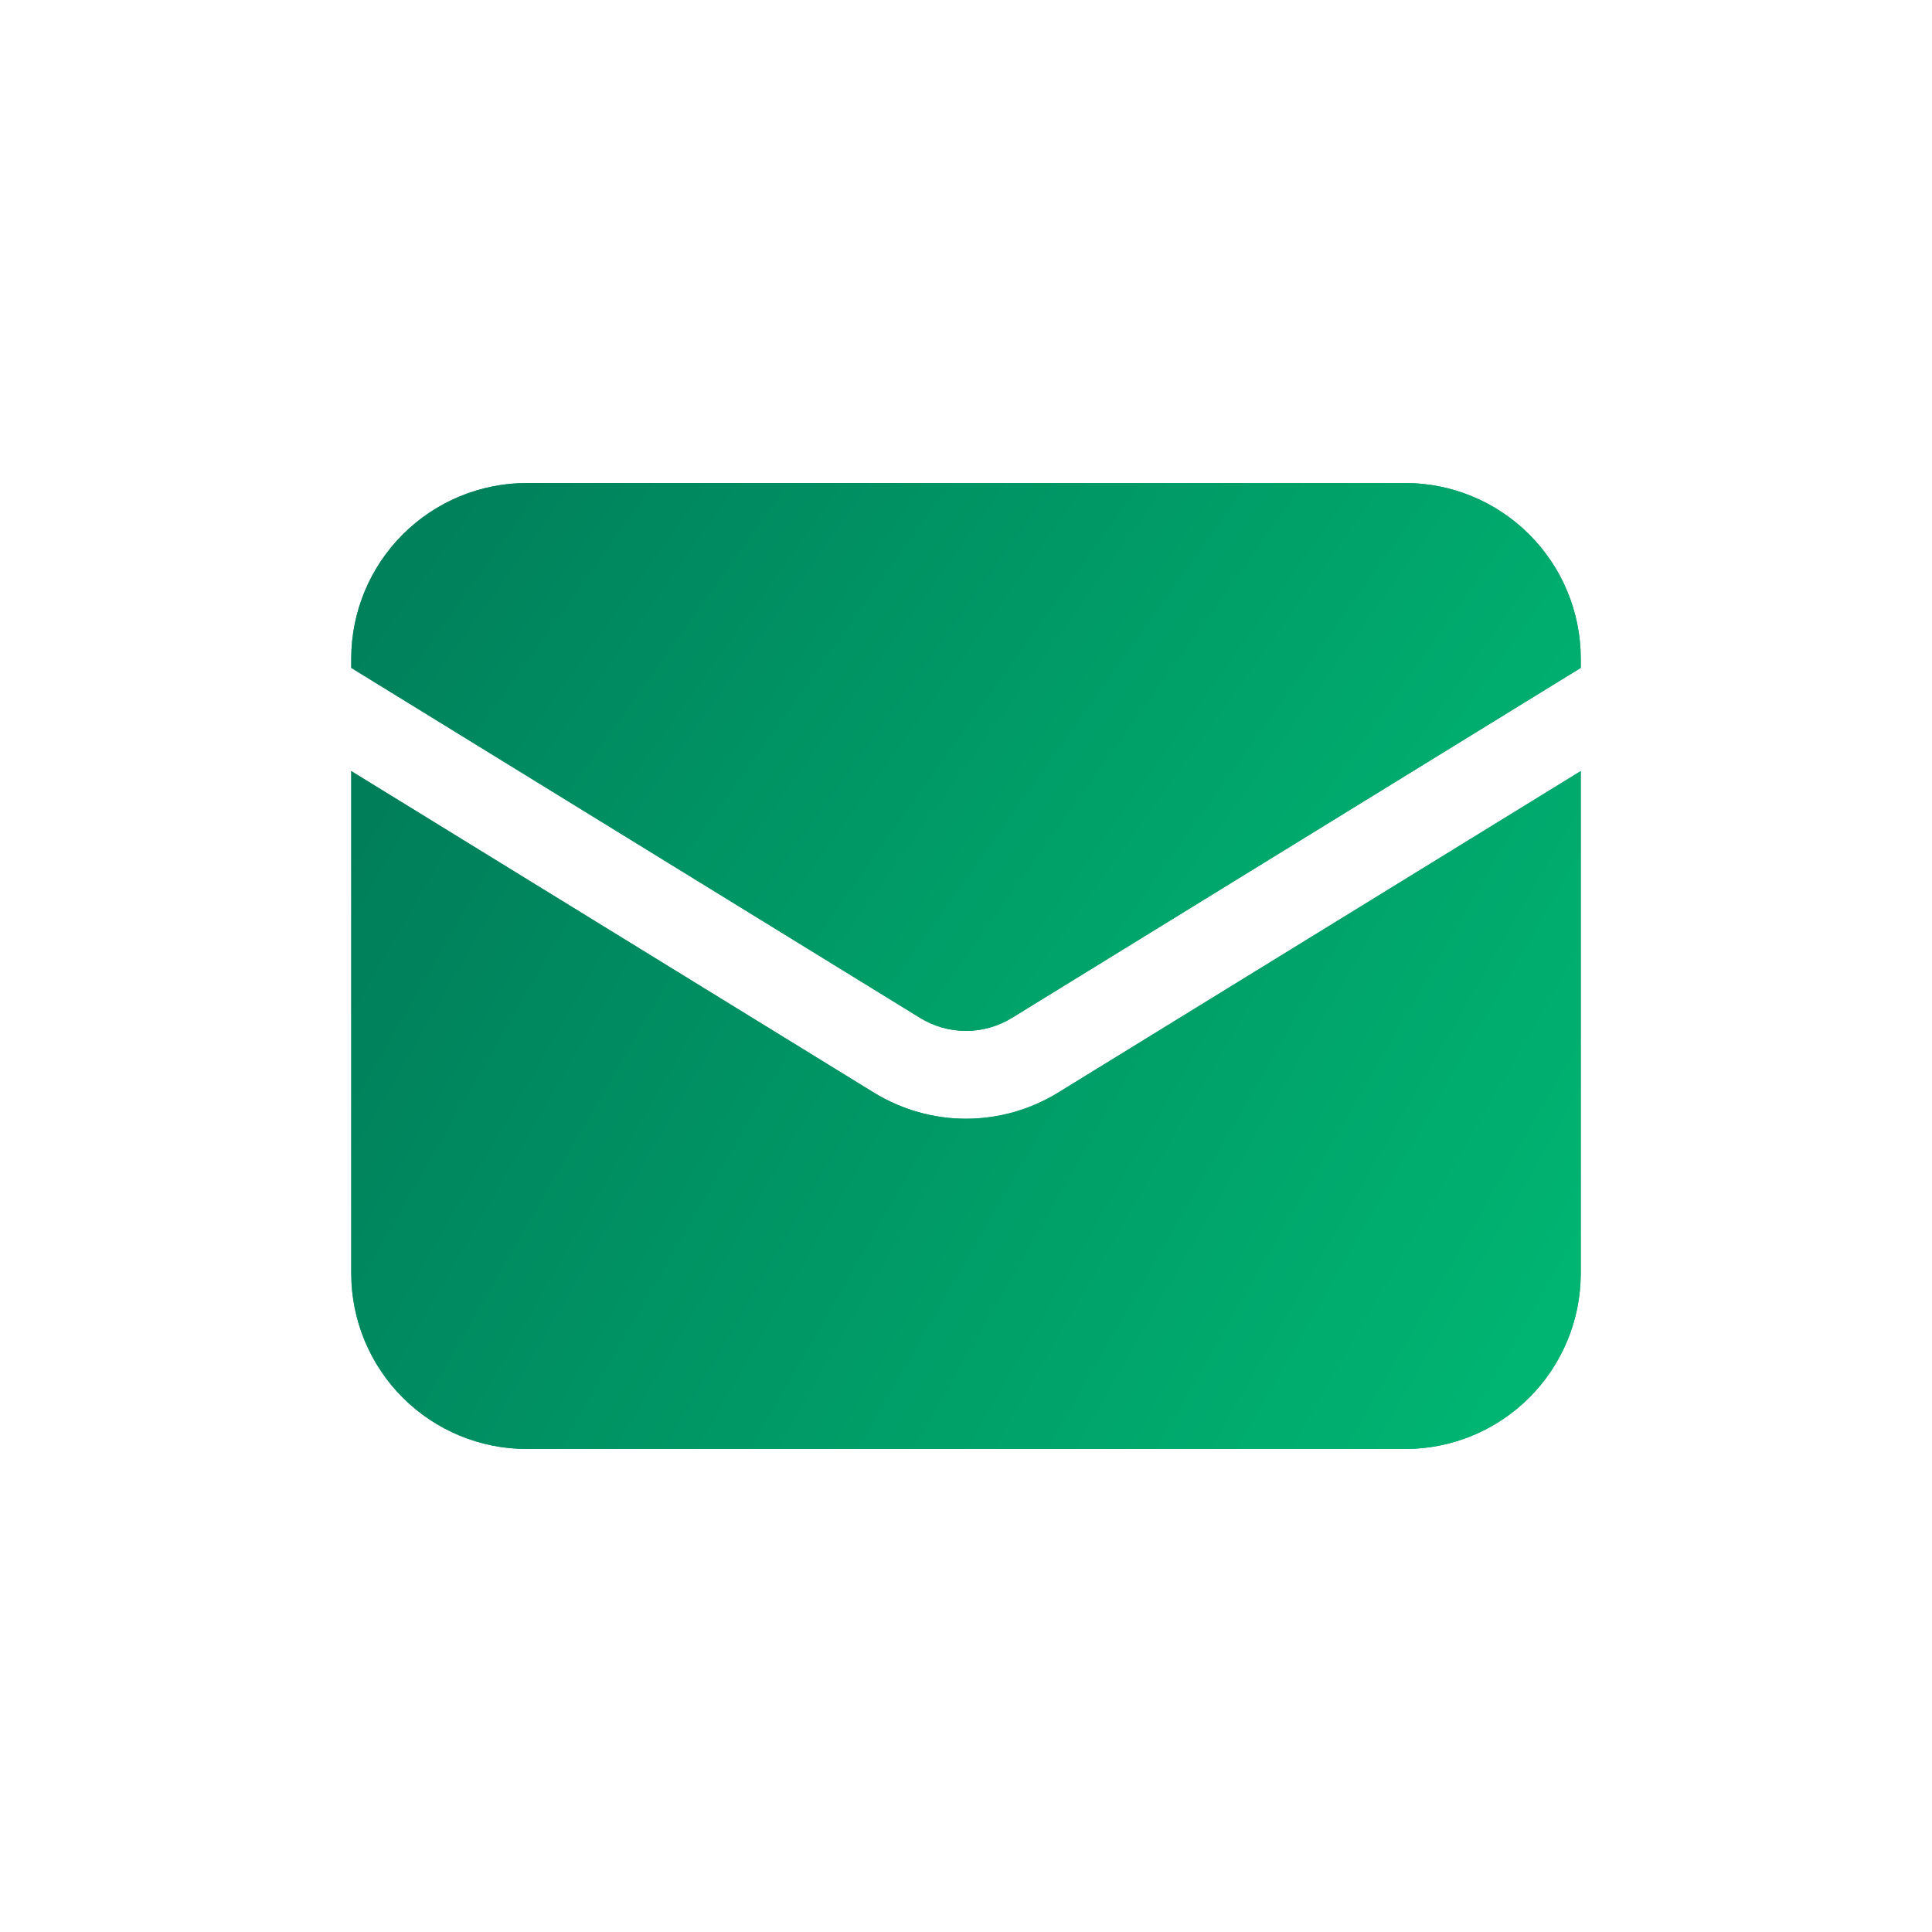
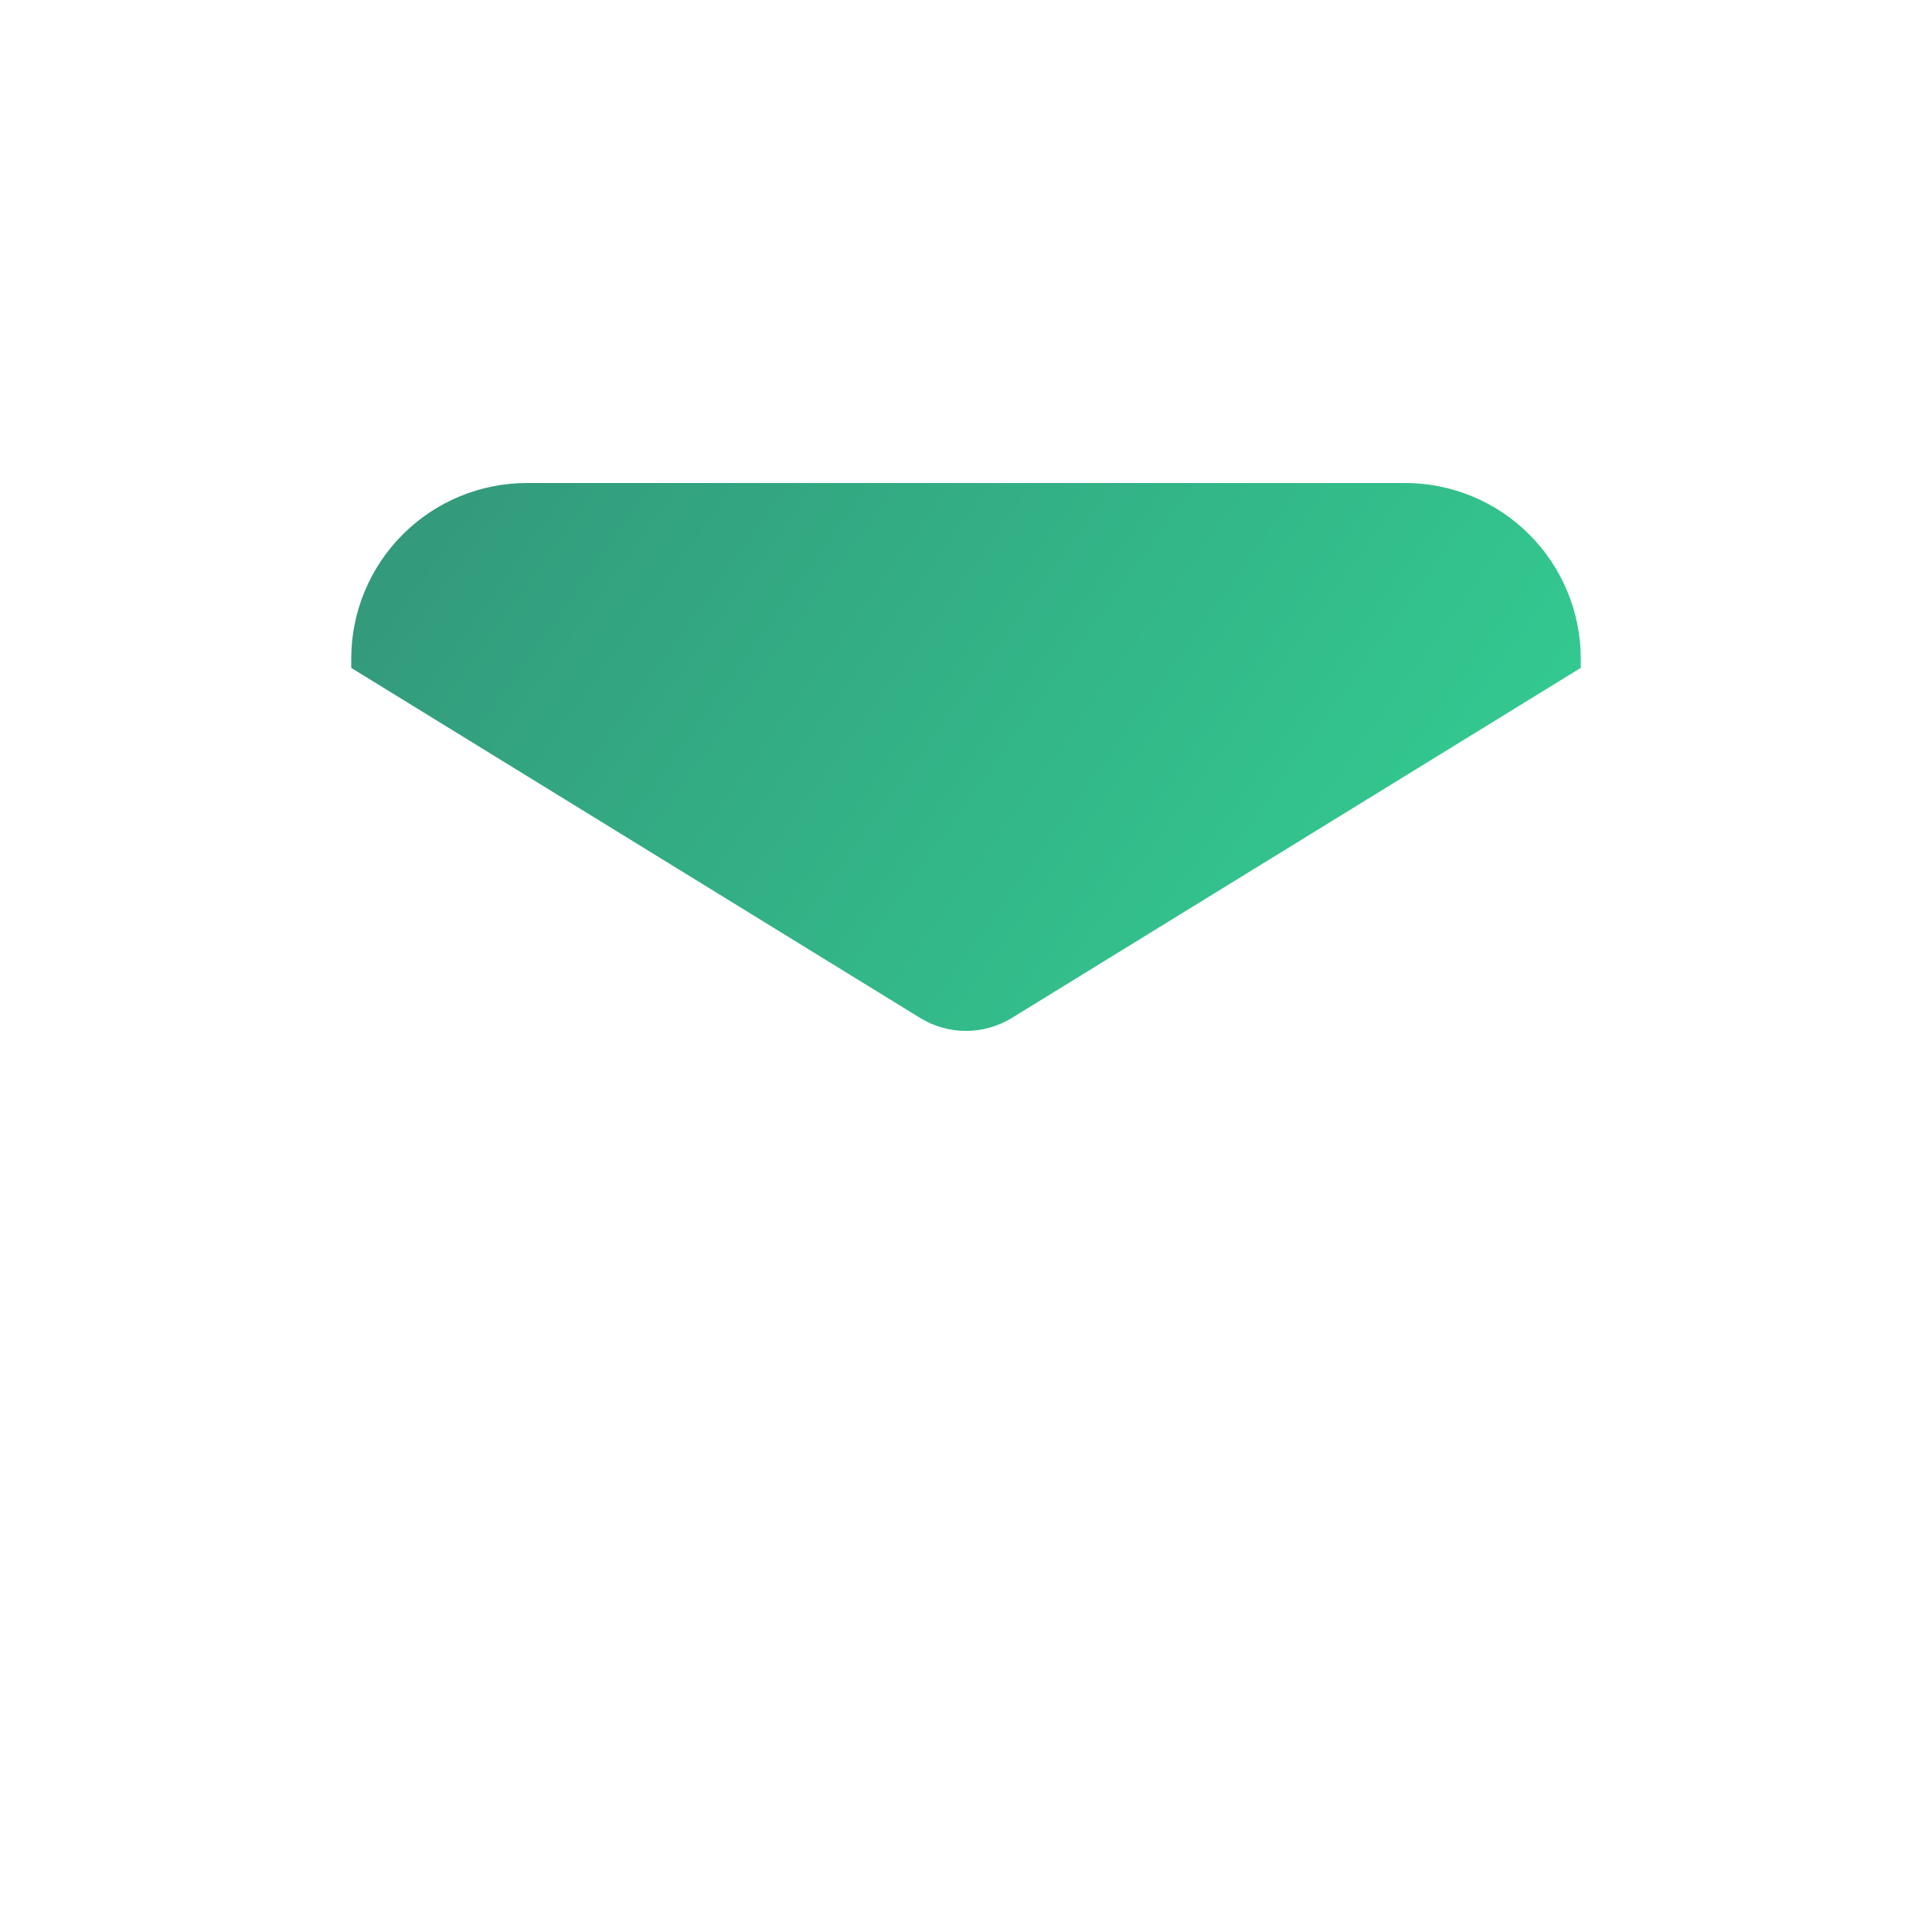
<svg xmlns="http://www.w3.org/2000/svg" width="20" height="20" viewBox="0 0 20 20" fill="none">
-   <path d="M3.636 7.982V13.182C3.636 13.664 3.828 14.127 4.169 14.468C4.51 14.809 4.972 15 5.455 15H14.546C15.028 15 15.49 14.809 15.831 14.468C16.172 14.127 16.364 13.664 16.364 13.182V7.982L10.953 11.311C10.666 11.487 10.336 11.581 10 11.581C9.664 11.581 9.334 11.487 9.047 11.311L3.636 7.982Z" fill="#007E5A" />
-   <path d="M3.636 7.982V13.182C3.636 13.664 3.828 14.127 4.169 14.468C4.51 14.809 4.972 15 5.455 15H14.546C15.028 15 15.49 14.809 15.831 14.468C16.172 14.127 16.364 13.664 16.364 13.182V7.982L10.953 11.311C10.666 11.487 10.336 11.581 10 11.581C9.664 11.581 9.334 11.487 9.047 11.311L3.636 7.982Z" fill="url(#paint0_linear_136_19)" fill-opacity="0.8" />
-   <path d="M16.364 6.914V6.818C16.364 6.336 16.172 5.874 15.831 5.533C15.49 5.192 15.028 5 14.546 5H5.455C4.972 5 4.51 5.192 4.169 5.533C3.828 5.874 3.636 6.336 3.636 6.818V6.914L9.524 10.537C9.667 10.625 9.832 10.672 10 10.672C10.168 10.672 10.333 10.625 10.476 10.537L16.364 6.914Z" fill="#007E5A" />
  <path d="M16.364 6.914V6.818C16.364 6.336 16.172 5.874 15.831 5.533C15.49 5.192 15.028 5 14.546 5H5.455C4.972 5 4.51 5.192 4.169 5.533C3.828 5.874 3.636 6.336 3.636 6.818V6.914L9.524 10.537C9.667 10.625 9.832 10.672 10 10.672C10.168 10.672 10.333 10.625 10.476 10.537L16.364 6.914Z" fill="url(#paint1_linear_136_19)" fill-opacity="0.8" />
  <defs>
    <linearGradient id="paint0_linear_136_19" x1="3.921" y1="8.216" x2="15.691" y2="14.992" gradientUnits="userSpaceOnUse">
      <stop stop-color="#007E5A" />
      <stop offset="1" stop-color="#00C478" />
    </linearGradient>
    <linearGradient id="paint1_linear_136_19" x1="3.921" y1="5.189" x2="14.317" y2="12.595" gradientUnits="userSpaceOnUse">
      <stop stop-color="#007E5A" />
      <stop offset="1" stop-color="#00C478" />
    </linearGradient>
  </defs>
</svg>